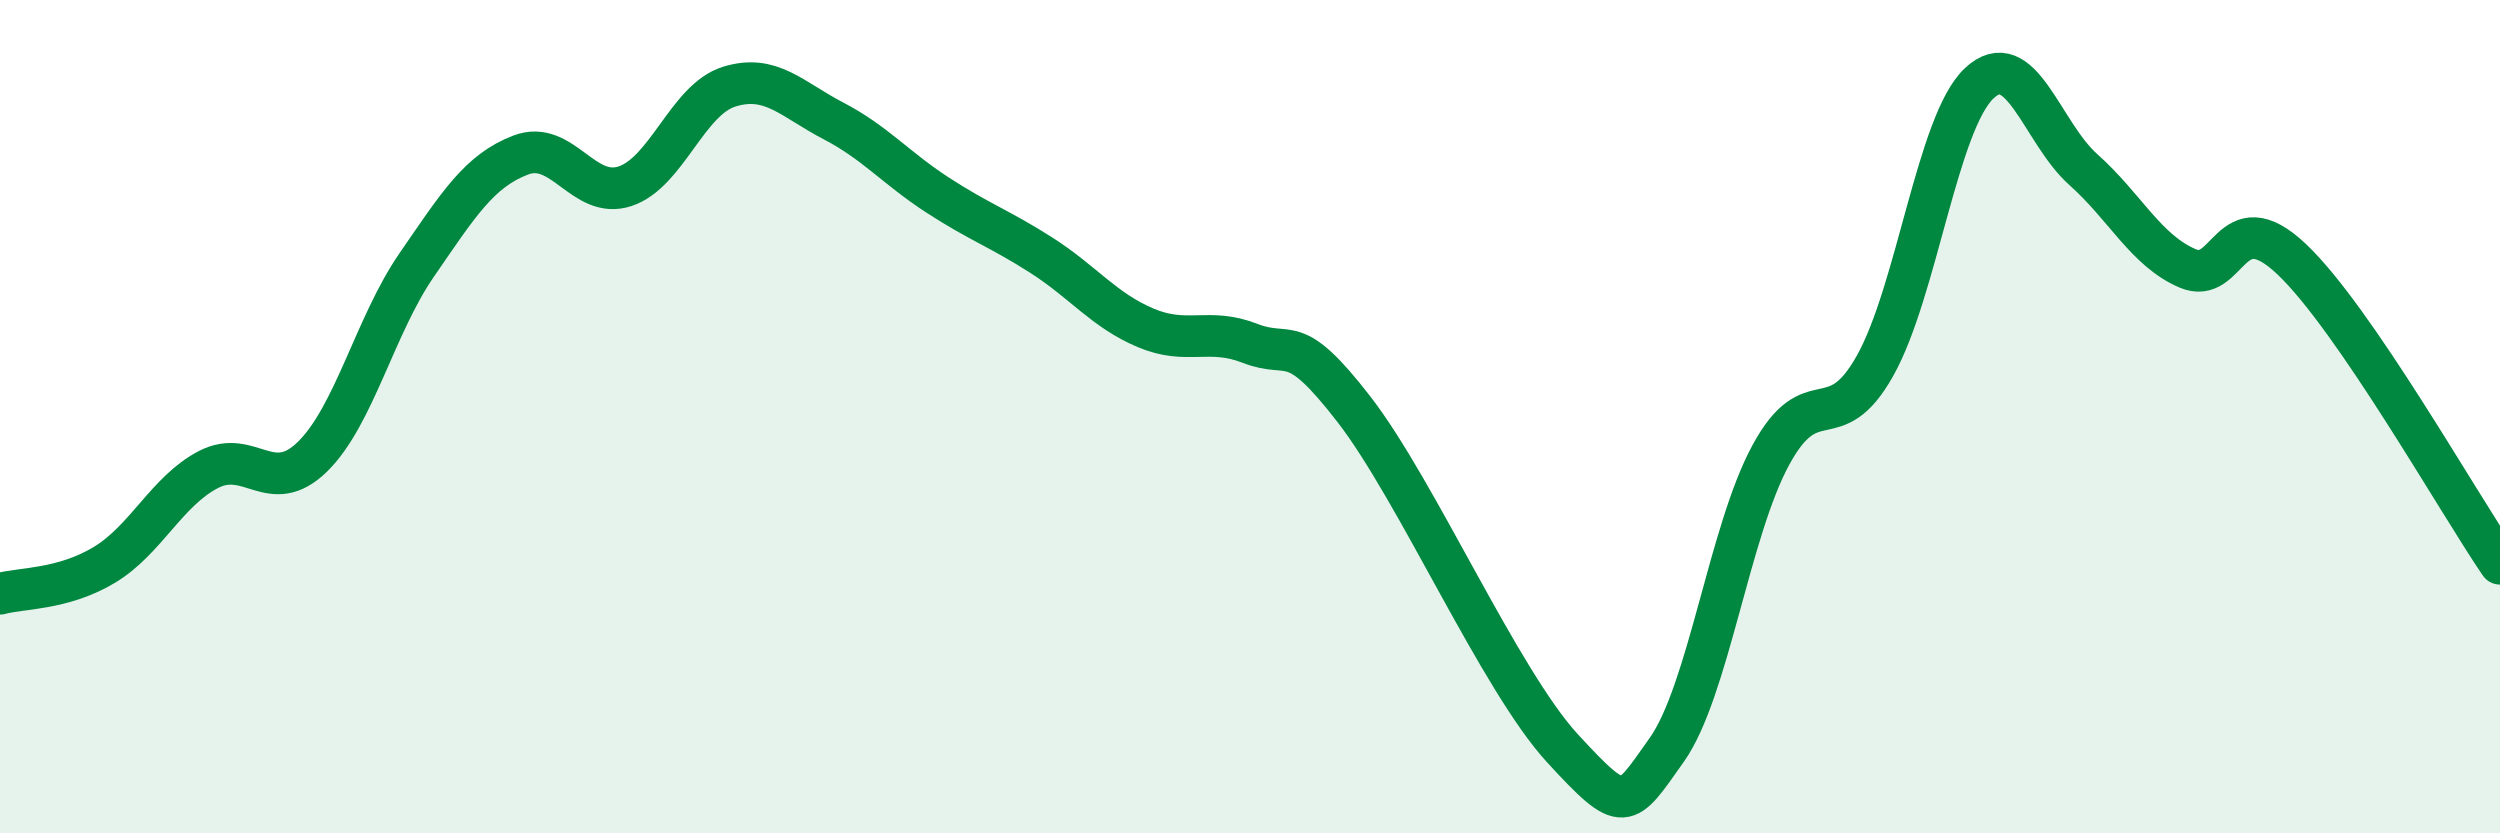
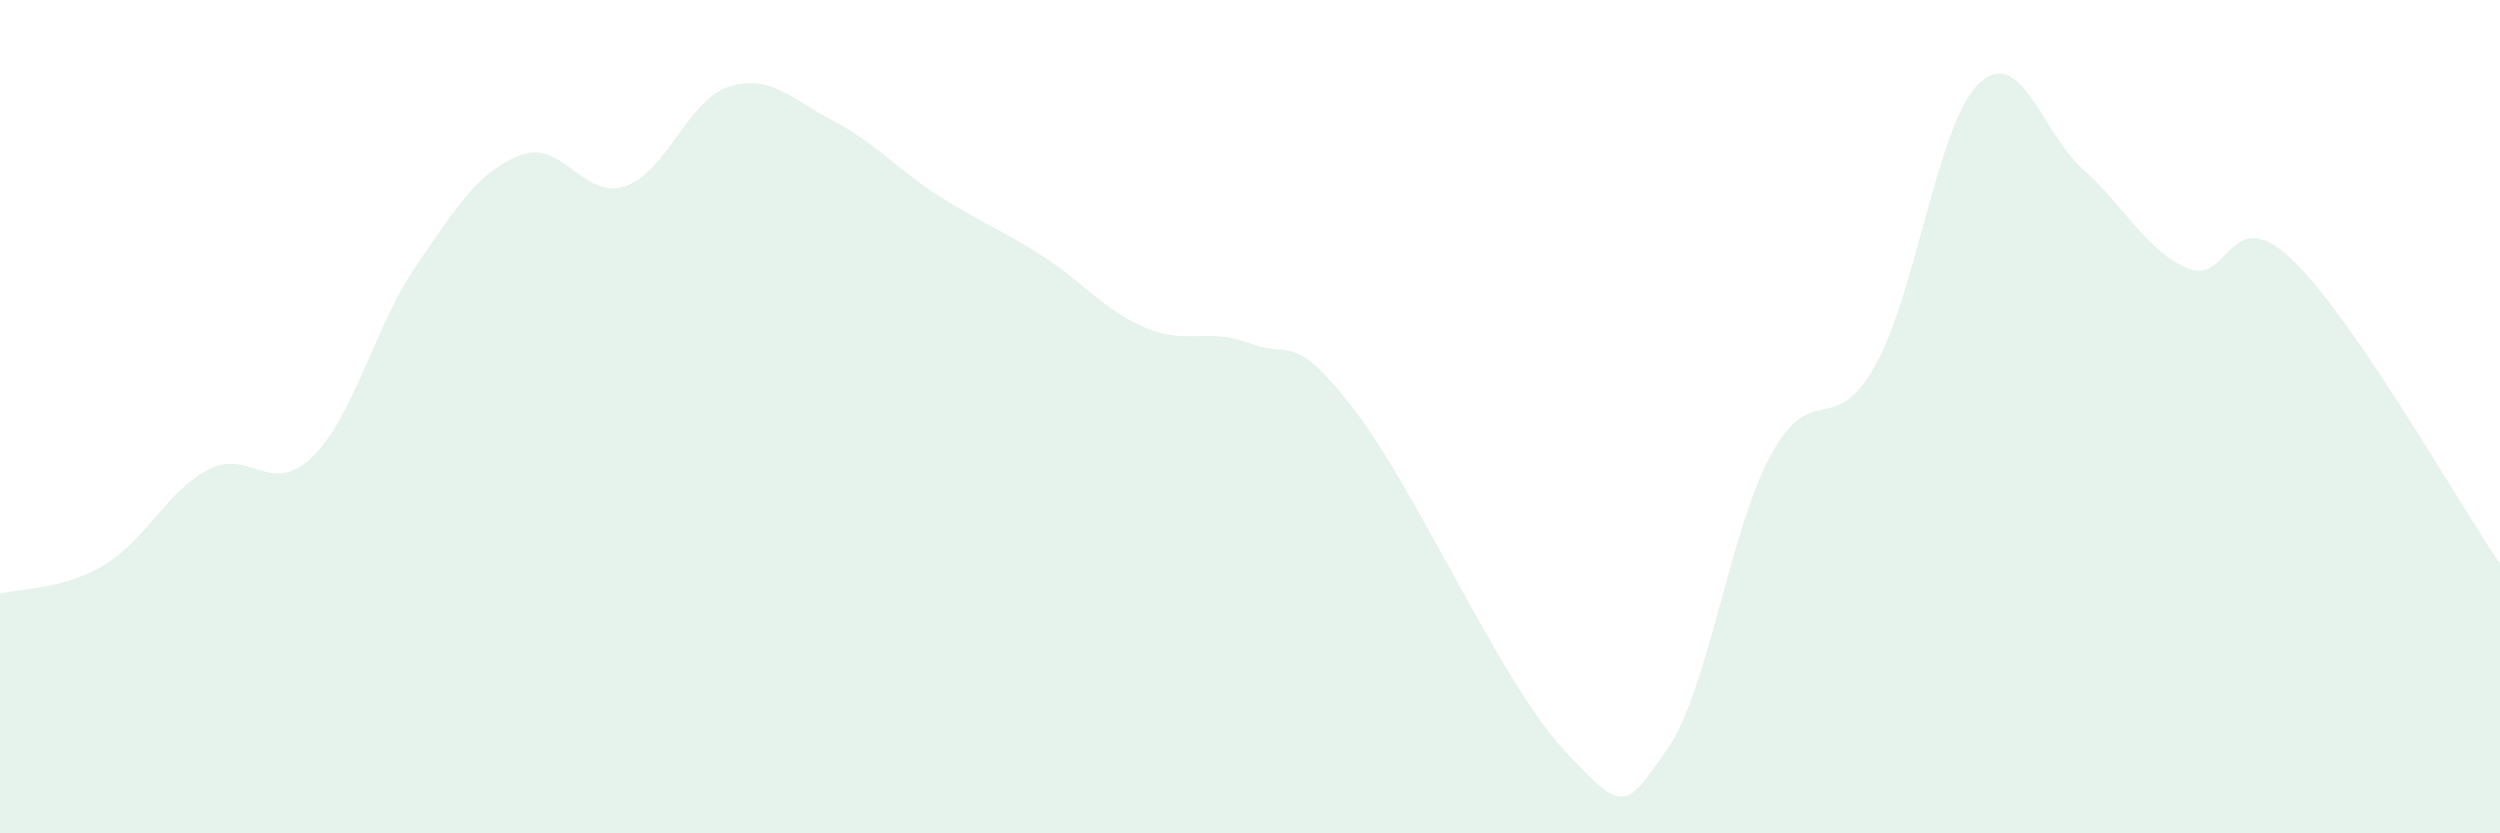
<svg xmlns="http://www.w3.org/2000/svg" width="60" height="20" viewBox="0 0 60 20">
  <path d="M 0,14.25 C 0.5,14.11 1.5,14.16 2.5,13.56 C 3.5,12.96 4,11.79 5,11.27 C 6,10.75 6.5,11.94 7.5,10.96 C 8.5,9.98 9,7.81 10,6.36 C 11,4.91 11.5,4.1 12.5,3.72 C 13.5,3.34 14,4.8 15,4.47 C 16,4.14 16.5,2.39 17.5,2.08 C 18.5,1.77 19,2.38 20,2.9 C 21,3.42 21.5,4.03 22.5,4.68 C 23.5,5.33 24,5.49 25,6.13 C 26,6.77 26.5,7.45 27.5,7.87 C 28.5,8.29 29,7.85 30,8.24 C 31,8.63 31,7.89 32.5,9.83 C 34,11.77 36,16.33 37.5,17.96 C 39,19.59 39,19.41 40,18 C 41,16.59 41.5,12.76 42.5,10.92 C 43.5,9.08 44,10.56 45,8.78 C 46,7 46.5,2.94 47.5,2 C 48.5,1.06 49,3.18 50,4.07 C 51,4.96 51.5,6.01 52.5,6.44 C 53.5,6.87 53.5,4.8 55,6.22 C 56.5,7.64 59,12.07 60,13.53L60 20L0 20Z" fill="#008740" opacity="0.1" stroke-linecap="round" stroke-linejoin="round" />
-   <path d="M 0,14.25 C 0.5,14.11 1.5,14.16 2.5,13.56 C 3.5,12.96 4,11.79 5,11.27 C 6,10.75 6.5,11.94 7.5,10.96 C 8.5,9.98 9,7.81 10,6.36 C 11,4.91 11.5,4.1 12.5,3.72 C 13.5,3.34 14,4.8 15,4.47 C 16,4.14 16.5,2.39 17.5,2.08 C 18.5,1.77 19,2.38 20,2.9 C 21,3.42 21.5,4.03 22.5,4.68 C 23.5,5.33 24,5.49 25,6.13 C 26,6.77 26.5,7.45 27.5,7.87 C 28.5,8.29 29,7.85 30,8.24 C 31,8.63 31,7.89 32.5,9.83 C 34,11.77 36,16.33 37.5,17.96 C 39,19.59 39,19.41 40,18 C 41,16.59 41.5,12.76 42.5,10.92 C 43.5,9.08 44,10.56 45,8.78 C 46,7 46.5,2.94 47.5,2 C 48.5,1.06 49,3.18 50,4.07 C 51,4.96 51.5,6.01 52.5,6.44 C 53.5,6.87 53.5,4.8 55,6.22 C 56.5,7.64 59,12.07 60,13.53" stroke="#008740" stroke-width="1" fill="none" stroke-linecap="round" stroke-linejoin="round" />
</svg>